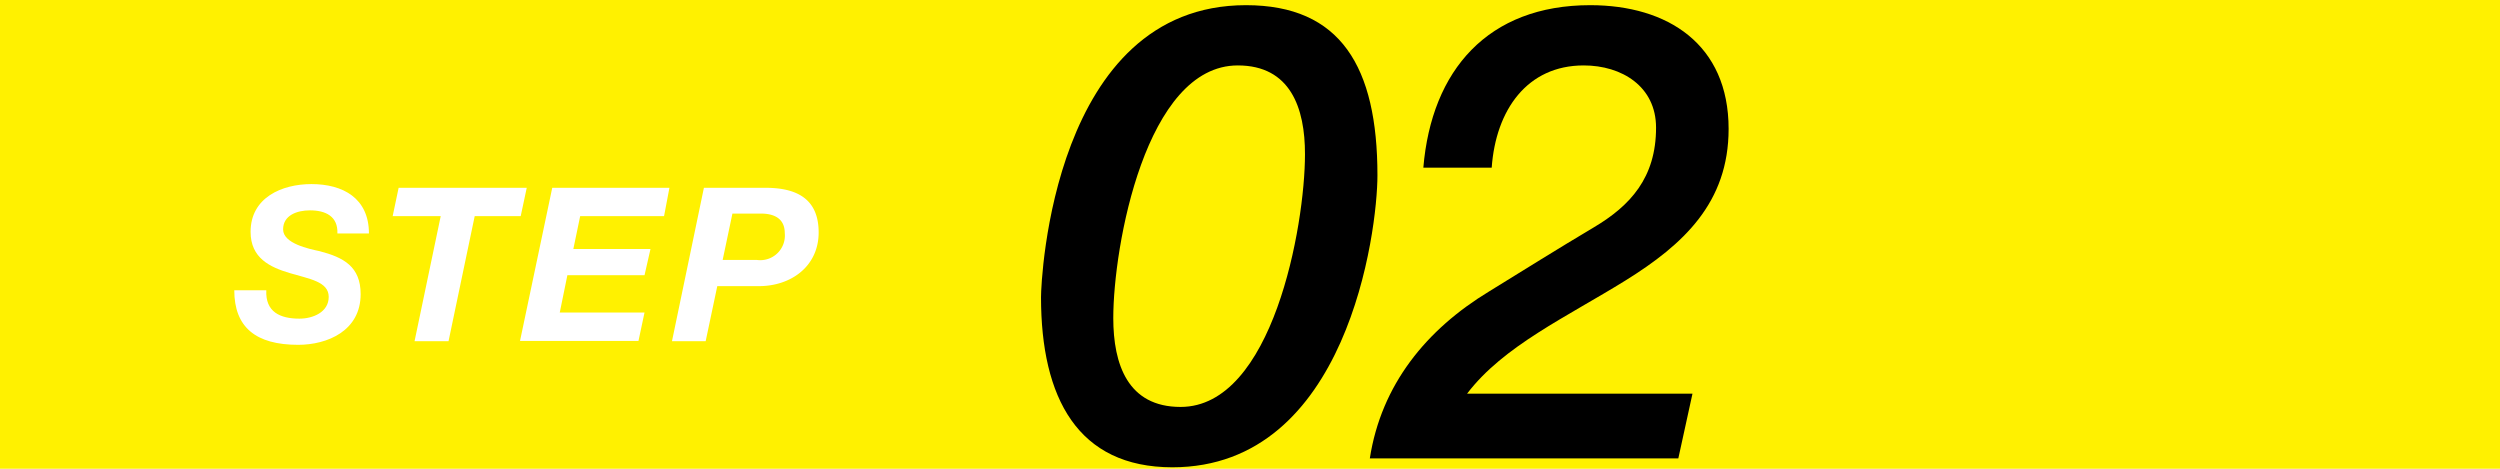
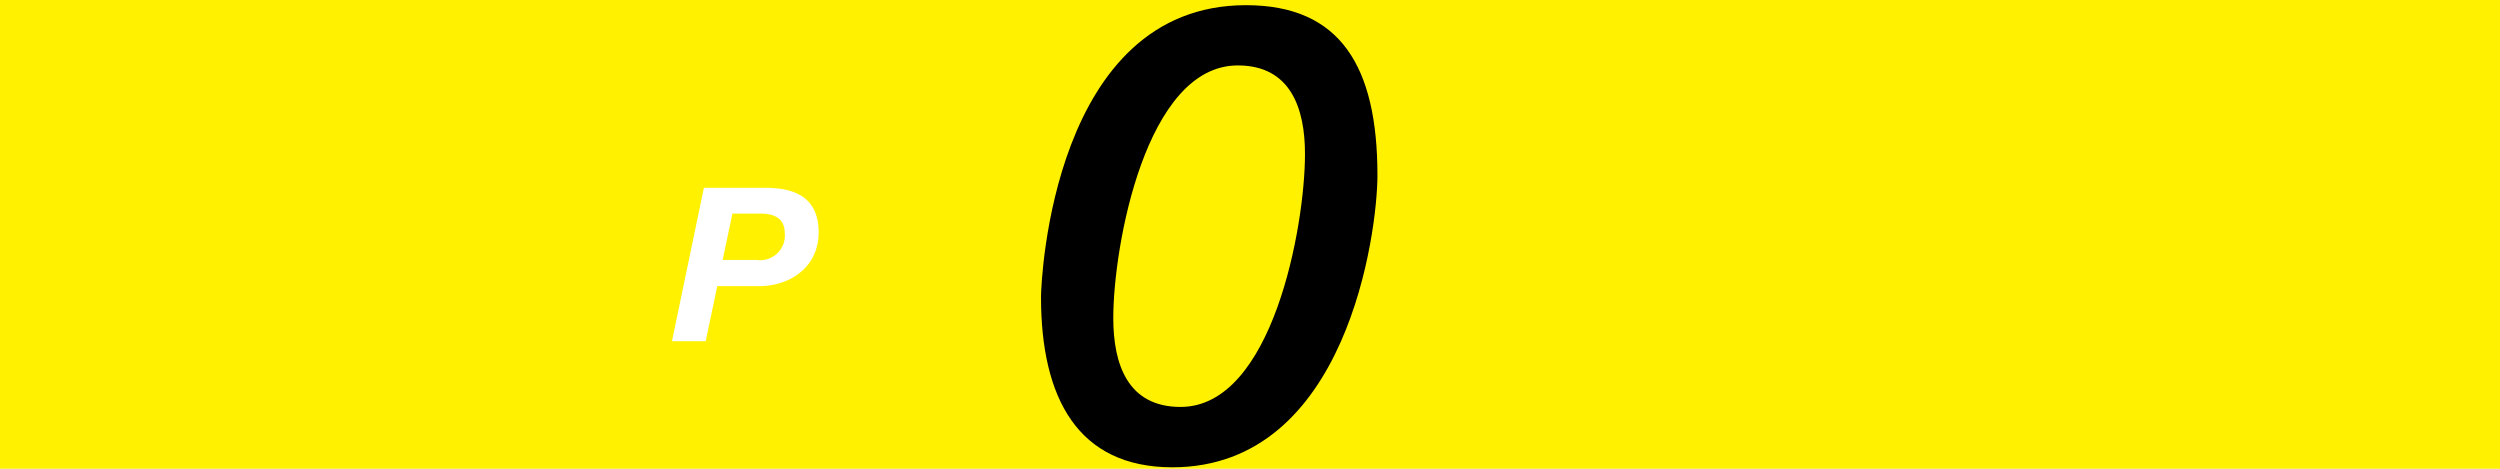
<svg xmlns="http://www.w3.org/2000/svg" width="256" height="48" viewBox="0 0 256 48">
  <defs>
    <style>.cls-1{fill:#fff100;}.cls-2{clip-path:url(#clip-path);}.cls-3{fill:#fff;}</style>
    <clipPath id="clip-path">
      <rect class="cls-1" width="256" height="48" />
    </clipPath>
  </defs>
  <g id="レイヤー_2" data-name="レイヤー 2">
    <g id="design">
      <rect class="cls-1" width="256" height="48" />
      <g class="cls-2">
-         <path class="cls-3" d="M27.27,29.72c-.11,2.22,1.41,2.91,3.39,2.91,1.38,0,3-.66,3-2.23s-2-1.84-4-2.44-4-1.52-4-4.22c0-3.5,3.19-4.89,6.23-4.89,3.21,0,5.89,1.43,5.89,5.06H34.55c.07-1.76-1.21-2.37-2.81-2.37-1.32,0-2.75.5-2.75,1.95s2.66,2,3.74,2.23c2.46.64,4.2,1.58,4.2,4.4,0,3.76-3.41,5.19-6.4,5.19-4.34,0-6.54-1.8-6.54-5.59Z" />
-         <path class="cls-3" d="M45.13,22.13H40.21l.61-2.9H53.94l-.62,2.9H48.61L45.93,34.94H42.45Z" />
-         <path class="cls-3" d="M56.55,19.23h12L68,22.13H59.41l-.7,3.37h7.9L66,28.18h-7.9L57.32,32H66l-.62,2.91H53.25Z" />
        <path class="cls-3" d="M72.08,19.23h6.3c3.17,0,5.45,1.1,5.45,4.57S81,29.3,77.72,29.3H73.45l-1.19,5.64H68.81ZM74,26.62h3.52a2.52,2.52,0,0,0,2.84-2.75c0-1.59-1.23-2-2.44-2H75Z" />
        <path d="M127.59.53c9.69,0,13.46,6.3,13.46,17.42,0,5.72-3.06,29.9-21,29.9-9.68,0-13.45-7.09-13.45-17.42C106.6,28.61,107.83.53,127.59.53Zm-.84,6.17C117.32,6.7,114,25.23,114,32.57c0,4.75,1.49,9.1,6.89,9.1,9.42,0,12.74-18.52,12.74-25.87C133.64,11.06,132.14,6.7,126.75,6.7Z" />
-         <path d="M171.86,46.94H140.27c1.17-7.54,5.78-13.2,12.22-17.1,3.38-2.08,7-4.35,10.72-6.56s6.37-5.07,6.37-10.21c0-4.22-3.51-6.37-7.41-6.37-5.78,0-9,4.55-9.42,10.47h-7c.84-10,6.63-16.64,17.09-16.64,7.93,0,14.17,4,14.17,12.67,0,7.54-4.61,11.83-10.59,15.54s-12.48,6.69-16.19,11.57h23.08Z" />
      </g>
    </g>
  </g>
</svg>